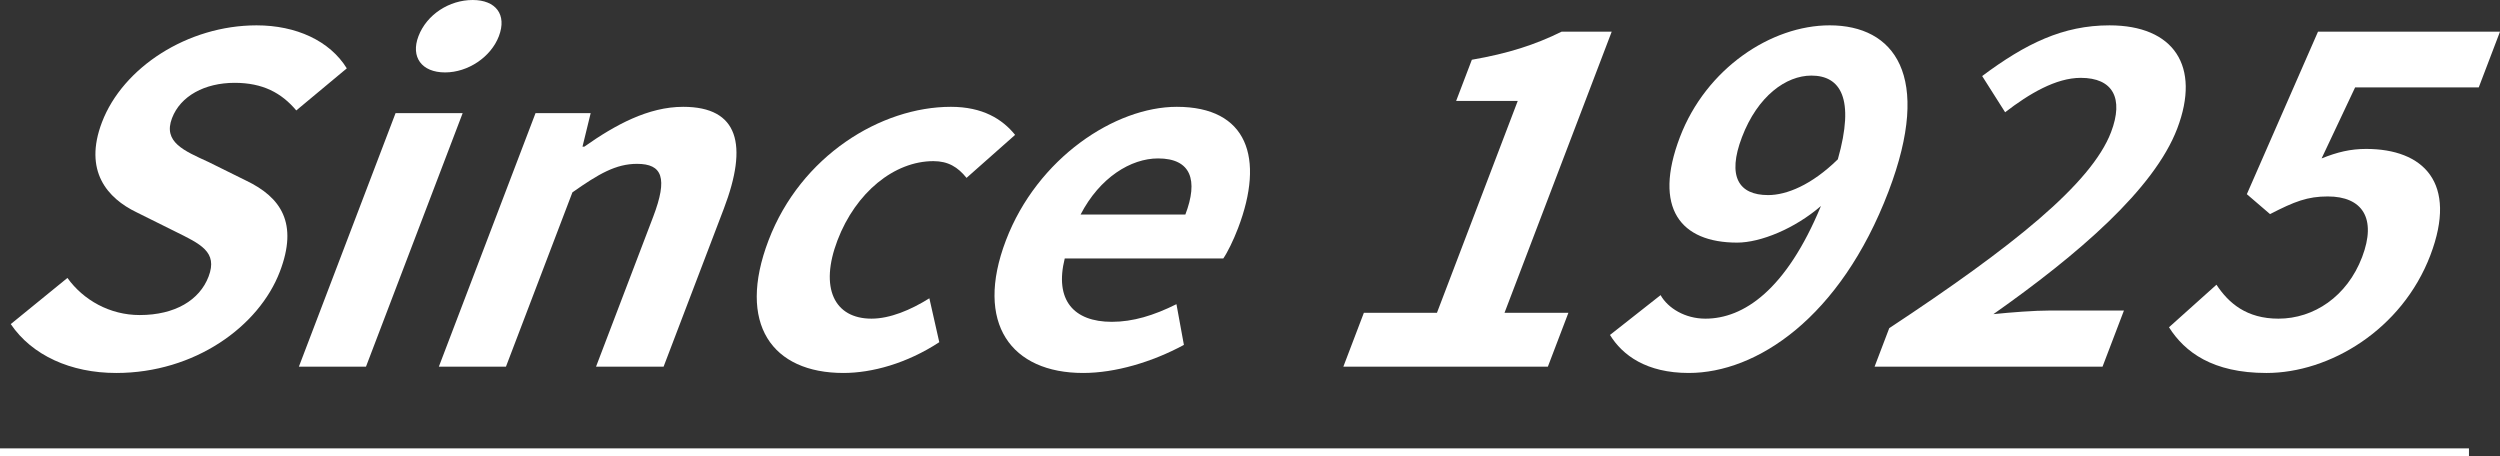
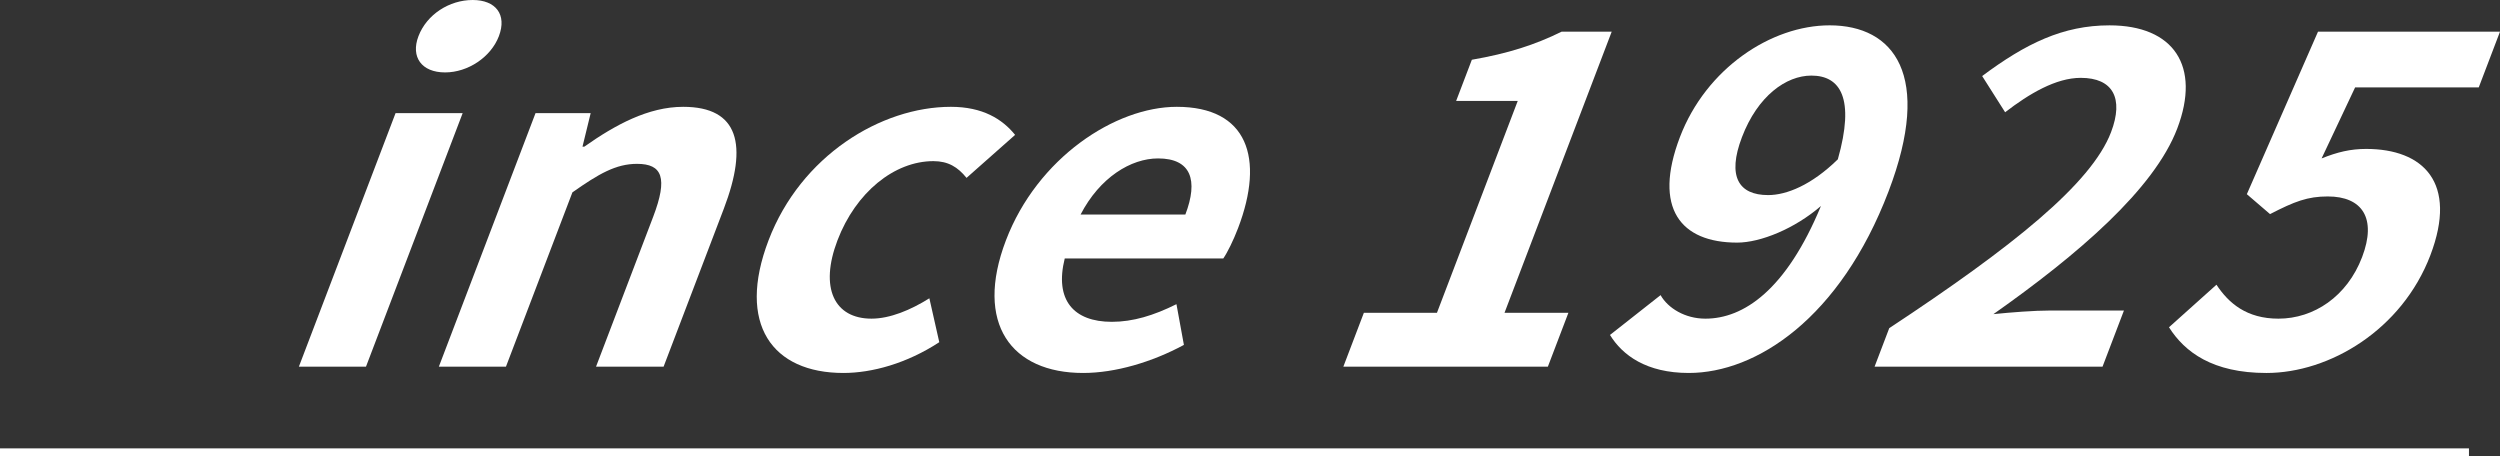
<svg xmlns="http://www.w3.org/2000/svg" version="1.1" id="レイヤー_1" x="0px" y="0px" width="308.599px" height="56.311px" viewBox="0 0 308.599 56.311" enable-background="new 0 0 308.599 56.311" xml:space="preserve">
  <rect x="0" y="0" width="308.599" height="56.311" fill="#333333" stroke="none" />
  <g>
    <g>
      <g>
-         <path fill="#FFFFFF" d="M1.328,40.006l6.996-5.699c1.963,2.737,5.231,4.582,8.918,4.582c4.368,0,7.397-1.845,8.505-4.75     c1.171-3.073-1.019-4.022-4.167-5.587l-4.722-2.347c-3.594-1.732-6.571-5.085-4.27-11.119     C15.167,8.325,23.162,3.129,31.671,3.129c4.879,0,9.034,1.9,11.138,5.308l-6.236,5.196c-1.835-2.179-4.147-3.408-7.607-3.408     c-3.688,0-6.688,1.62-7.732,4.358c-1.129,2.961,1.473,4.022,4.514,5.42l4.63,2.291c4.317,2.067,6.45,5.252,4.17,11.23     c-2.578,6.761-10.502,12.516-20.203,12.516C8.728,46.041,3.942,43.862,1.328,40.006z" />
        <path fill="#FFFFFF" d="M48.826,13.969h8.283L45.178,45.259h-8.283L48.826,13.969z M51.653,4.47C52.676,1.788,55.457,0,58.35,0     c2.836,0,4.254,1.788,3.231,4.47c-0.98,2.57-3.804,4.47-6.64,4.47C52.048,8.94,50.673,7.041,51.653,4.47z" />
        <path fill="#FFFFFF" d="M66.104,13.969h6.808l-1.009,4.134h0.227c3.803-2.682,7.889-4.917,12.2-4.917     c6.865,0,8.025,4.693,5.021,12.572l-7.436,19.501h-8.34l7.052-18.495c1.833-4.806,1.131-6.538-1.989-6.538     c-2.61,0-4.724,1.229-7.98,3.52l-8.202,21.513h-8.283L66.104,13.969z" />
        <path fill="#FFFFFF" d="M94.867,29.669c3.984-10.448,13.887-16.483,22.511-16.483c3.915,0,6.346,1.508,7.926,3.464l-5.996,5.308     c-1.077-1.341-2.275-2.067-4.09-2.067c-4.822,0-9.583,3.855-11.841,9.778c-2.237,5.867-0.396,9.666,4.2,9.666     c2.27,0,4.83-1.061,7.143-2.514l1.224,5.42c-4.008,2.626-8.313,3.799-11.831,3.799C95.319,46.041,90.926,40.006,94.867,29.669z" />
        <path fill="#FFFFFF" d="M124.171,29.669c3.877-10.169,13.49-16.483,21.092-16.483c8.737,0,10.868,6.314,7.565,14.974     c-0.575,1.509-1.32,3.018-1.824,3.744h-19.573c-1.279,5.14,1.102,7.822,5.811,7.822c2.61,0,5.177-0.782,7.979-2.179l0.919,5.028     c-3.93,2.123-8.469,3.464-12.44,3.464C124.851,46.041,120.251,39.951,124.171,29.669z M146.32,26.485     c1.62-4.247,0.713-6.929-3.371-6.929c-3.347,0-7.192,2.347-9.563,6.929H146.32z" />
        <path fill="#FFFFFF" d="M168.356,38.609h9.021l9.971-26.149h-7.603l1.939-5.084c4.496-0.782,7.795-1.844,11.078-3.464h6.185     l-13.23,34.698h7.886l-2.535,6.65h-25.246L168.356,38.609z" />
        <path fill="#FFFFFF" d="M204.981,36.43c0.914,1.62,3.034,2.905,5.53,2.905c4.709,0,9.966-3.52,14.269-13.912     c-3.221,2.793-7.455,4.525-10.35,4.525c-6.978,0-10.407-4.246-7.063-13.019c3.238-8.493,11.275-13.801,18.48-13.801     c7.943,0,12.748,6.146,7.272,20.506c-5.966,15.646-16.315,22.405-24.655,22.405c-5.219,0-8.189-2.179-9.727-4.693L204.981,36.43z      M226.861,19.668c2.139-7.543,0.311-10.337-3.263-10.337c-3.121,0-6.633,2.514-8.571,7.599c-1.854,4.861-0.401,7.152,3.229,7.152     C220.526,24.082,223.604,22.853,226.861,19.668z" />
        <path fill="#FFFFFF" d="M233.207,40.509c15.238-10.058,24.951-17.824,27.38-24.194c1.598-4.19,0.23-6.705-3.741-6.705     c-3.063,0-6.362,1.956-9.334,4.247l-2.835-4.47c5.392-4.023,9.988-6.258,15.719-6.258c7.942,0,11.301,5.029,8.361,12.74     c-2.855,7.487-12.221,15.533-22.691,22.908c2.184-0.223,5.049-0.446,6.979-0.446h9.133l-2.642,6.929h-28.139L233.207,40.509z" />
        <path fill="#FFFFFF" d="M267.739,40.398l5.86-5.253c1.509,2.291,3.734,4.19,7.649,4.19c4.368,0,8.477-2.737,10.33-7.599     c1.832-4.805,0.018-7.487-4.237-7.487c-2.496,0-4.092,0.615-7.128,2.179l-2.863-2.458l8.783-20.059h22.465l-2.62,6.873h-15.261     l-4.139,8.772c1.942-0.782,3.566-1.173,5.496-1.173c7.035,0,11.357,4.134,7.928,13.13c-3.516,9.22-12.461,14.527-20.232,14.527     C273.133,46.041,269.688,43.47,267.739,40.398z" />
      </g>
      <line fill="none" stroke="#FFFFFF" stroke-width="0.965" stroke-miterlimit="10" x1="0" y1="55.83" x2="304.767" y2="55.83" />
    </g>
  </g>
</svg>